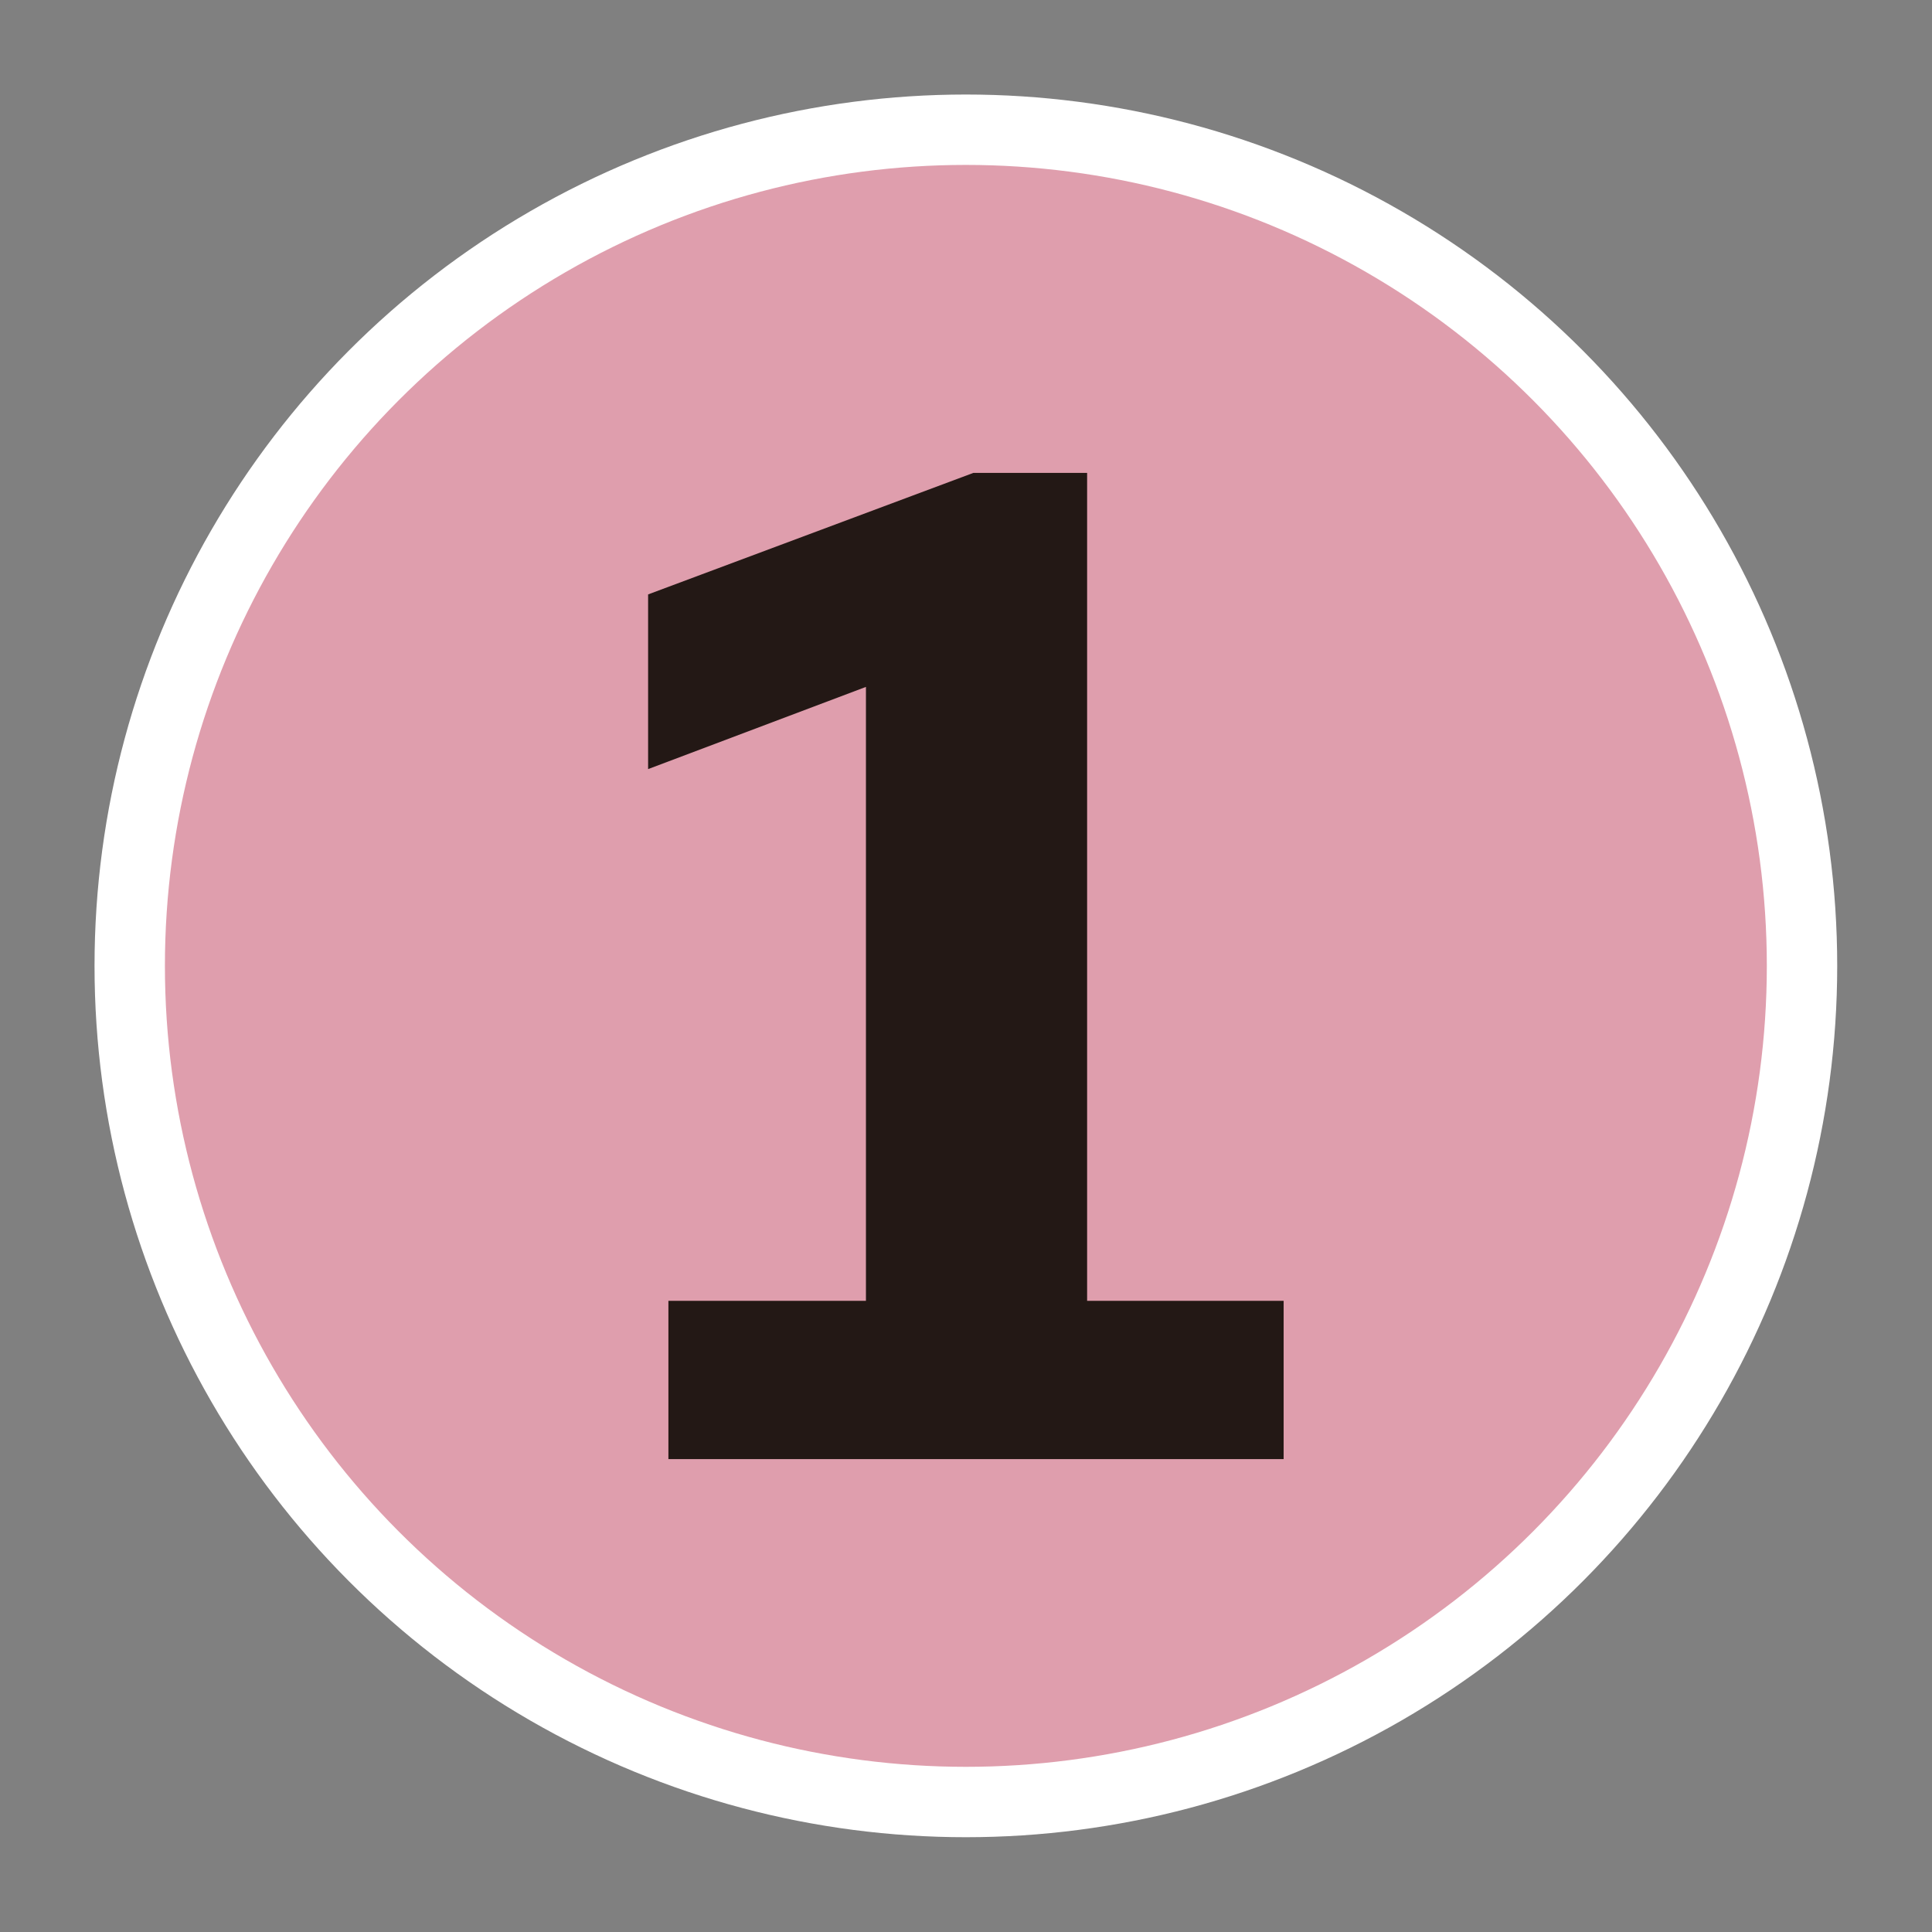
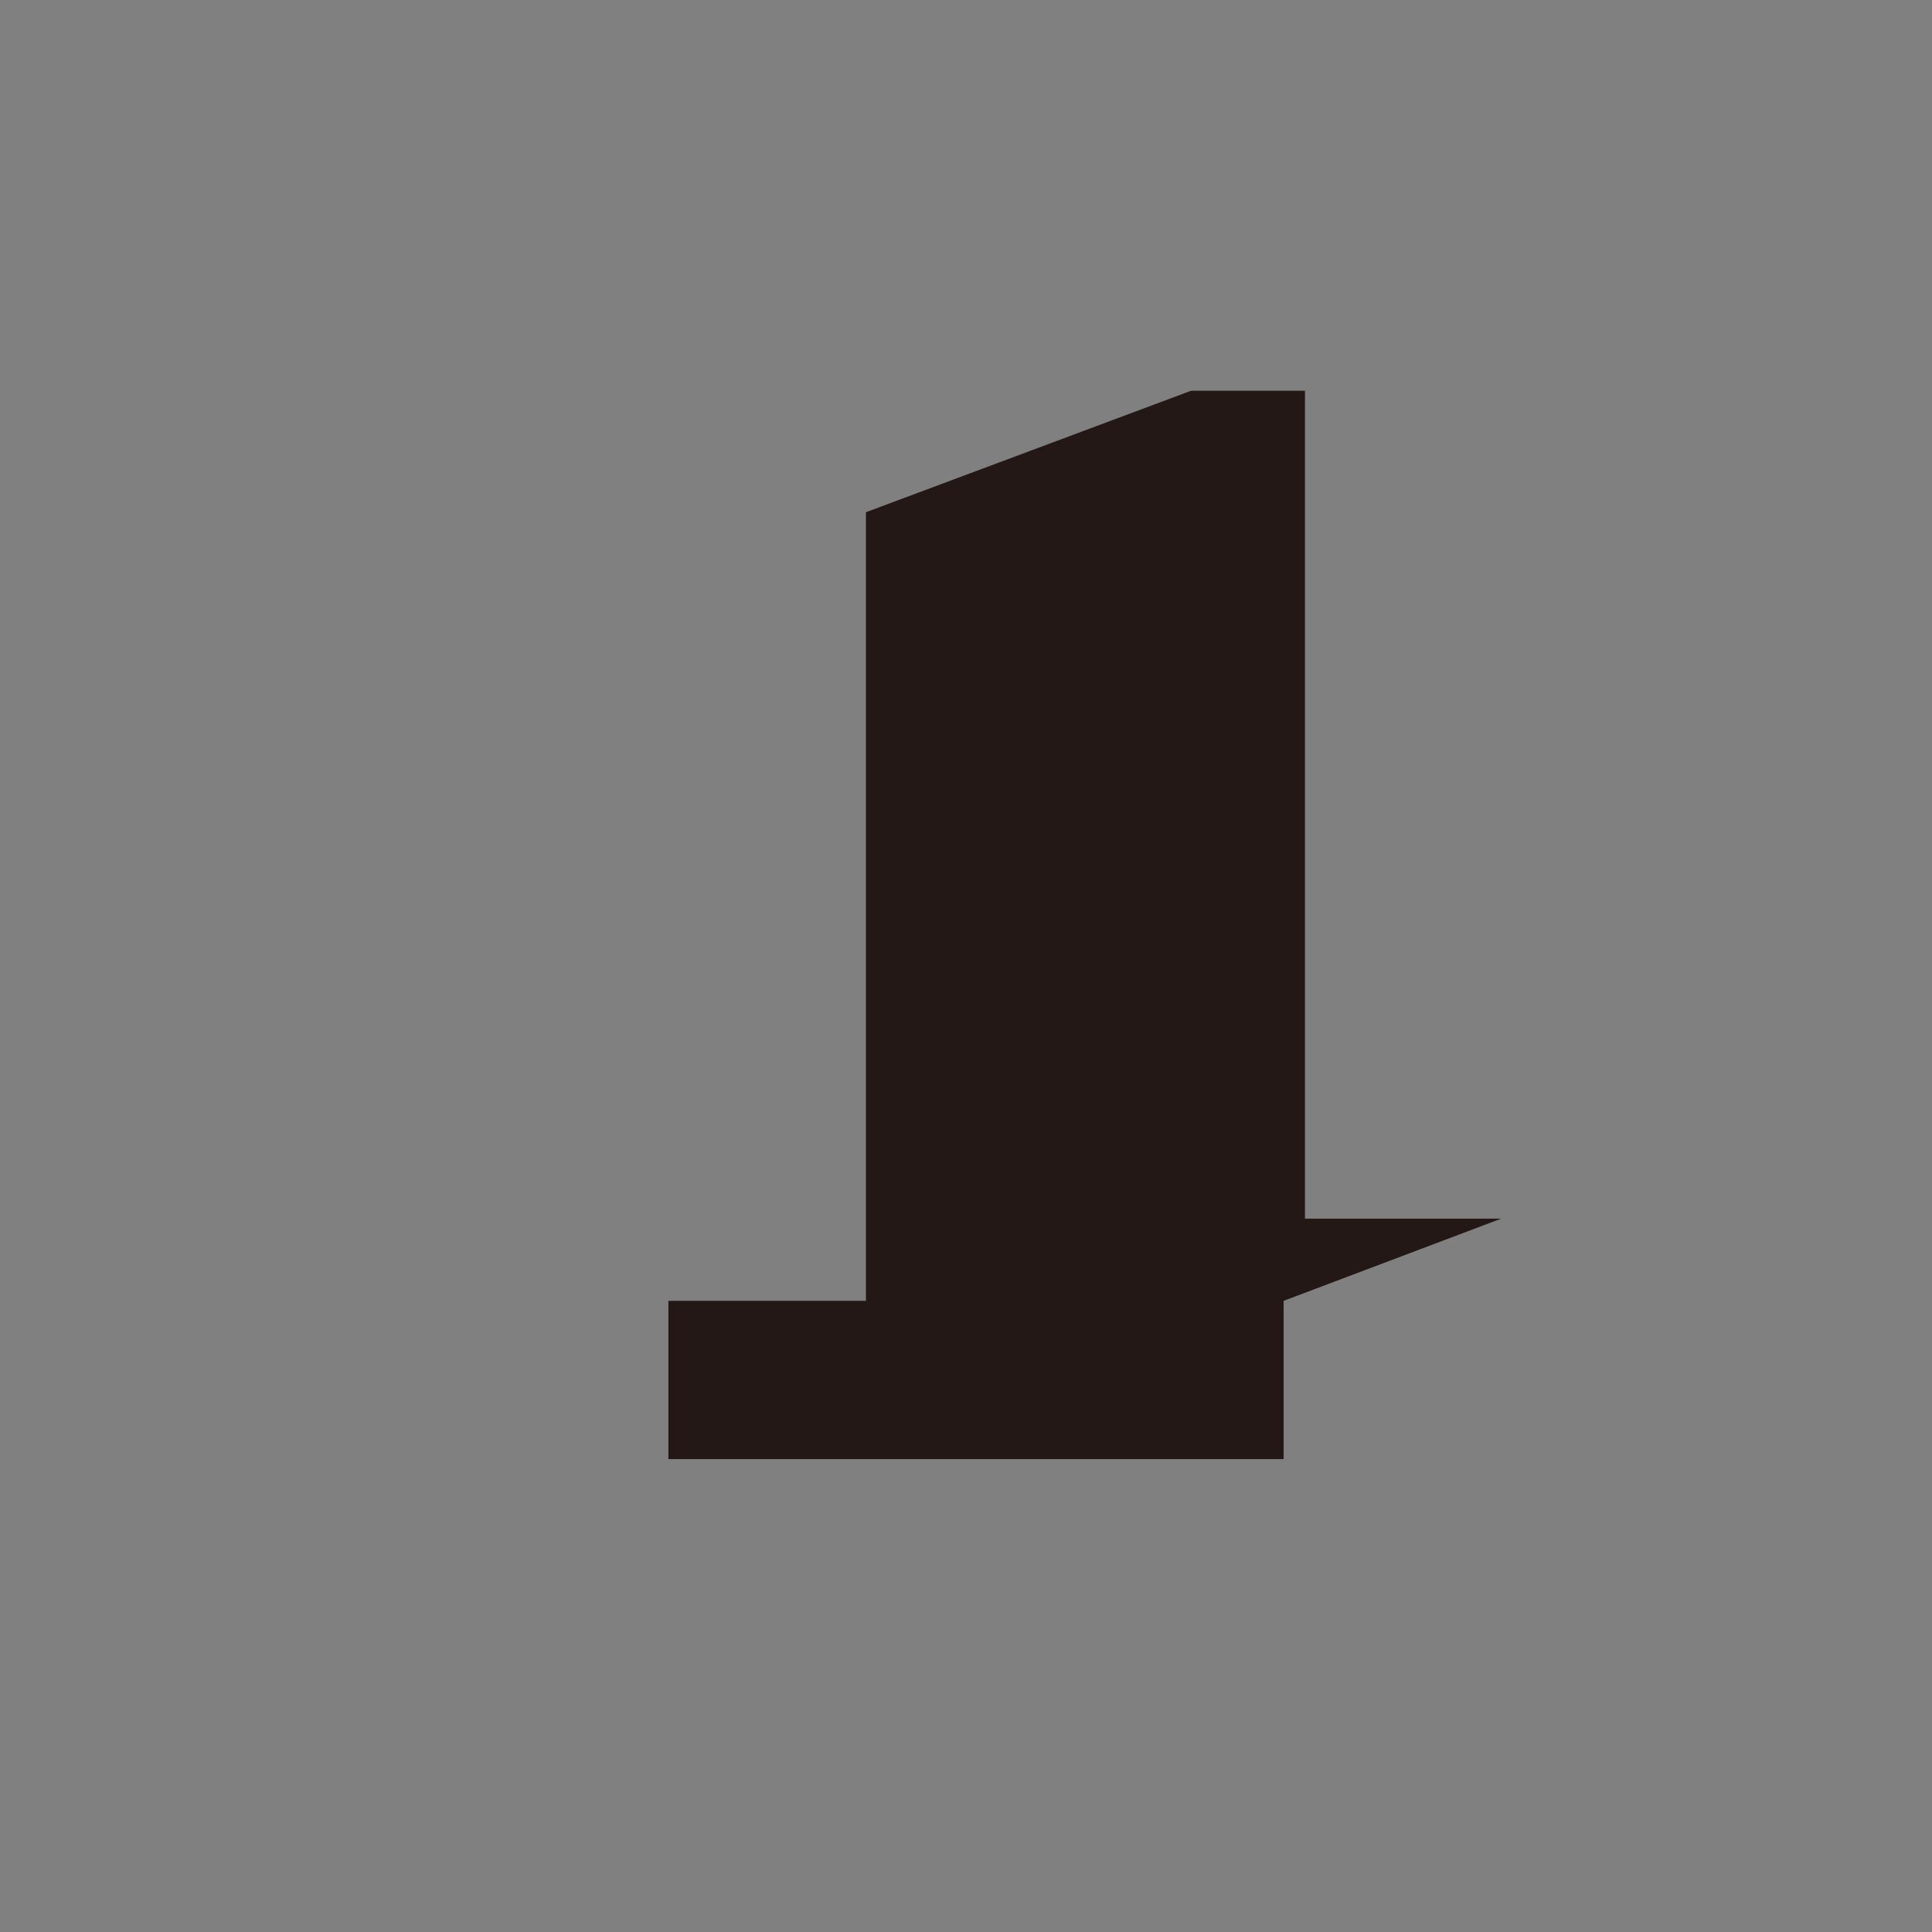
<svg xmlns="http://www.w3.org/2000/svg" id="_レイヤー_" viewBox="0 0 75.21 75.21">
  <rect x="0" y="0" width="75.21" height="75.21" fill="#808080" stroke="none" />
  <defs>
    <style>.cls-1{fill:#df9ead;stroke:#fff;stroke-miterlimit:10;stroke-width:2.74px;}.cls-2{fill:none;}.cls-2,.cls-3{stroke-width:0px;}.cls-3{fill:#231815;}</style>
  </defs>
-   <circle class="cls-1" cx="37.6" cy="37.6" r="32.55" />
-   <path class="cls-3" d="M49.97,50.64v6.16h-23.95v-6.16h7.69v-23.9l-8.48,3.2v-6.8l12.66-4.73h4.43v32.23h7.64Z" />
-   <rect class="cls-2" x=".68" y=".68" width="73.85" height="73.85" />
+   <path class="cls-3" d="M49.97,50.64v6.16h-23.95v-6.16h7.69v-23.9v-6.8l12.66-4.73h4.43v32.23h7.64Z" />
</svg>